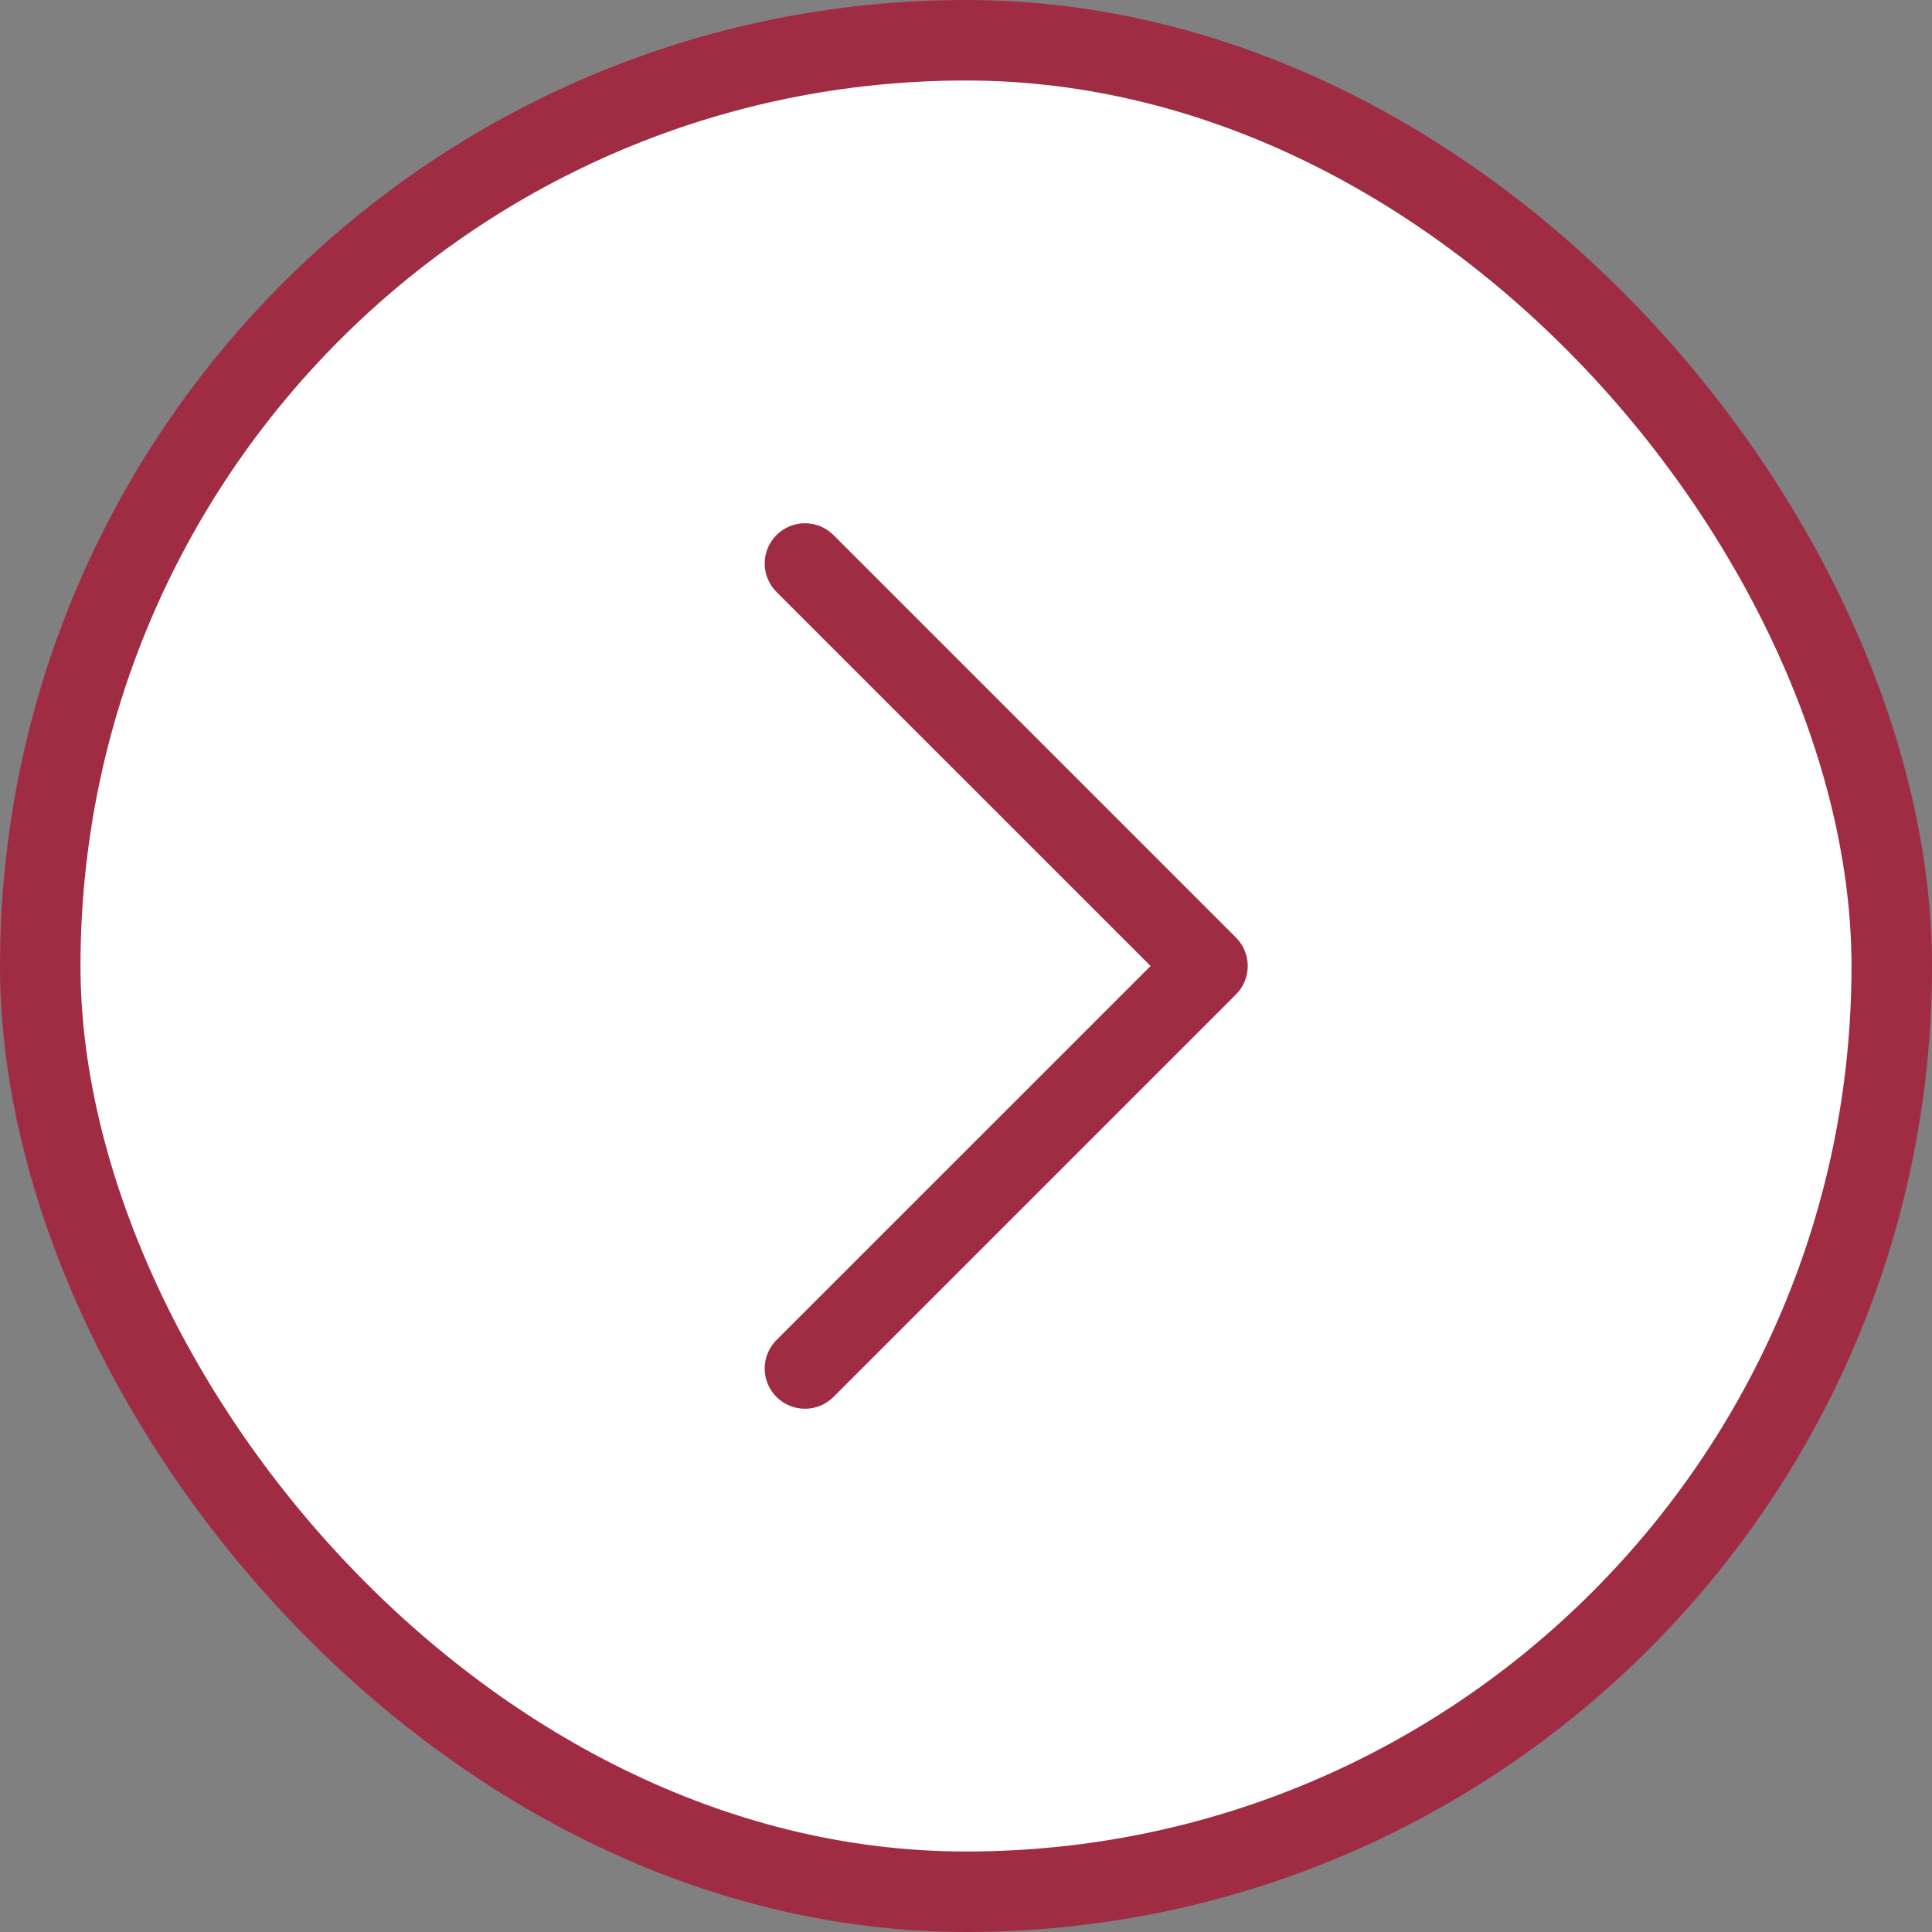
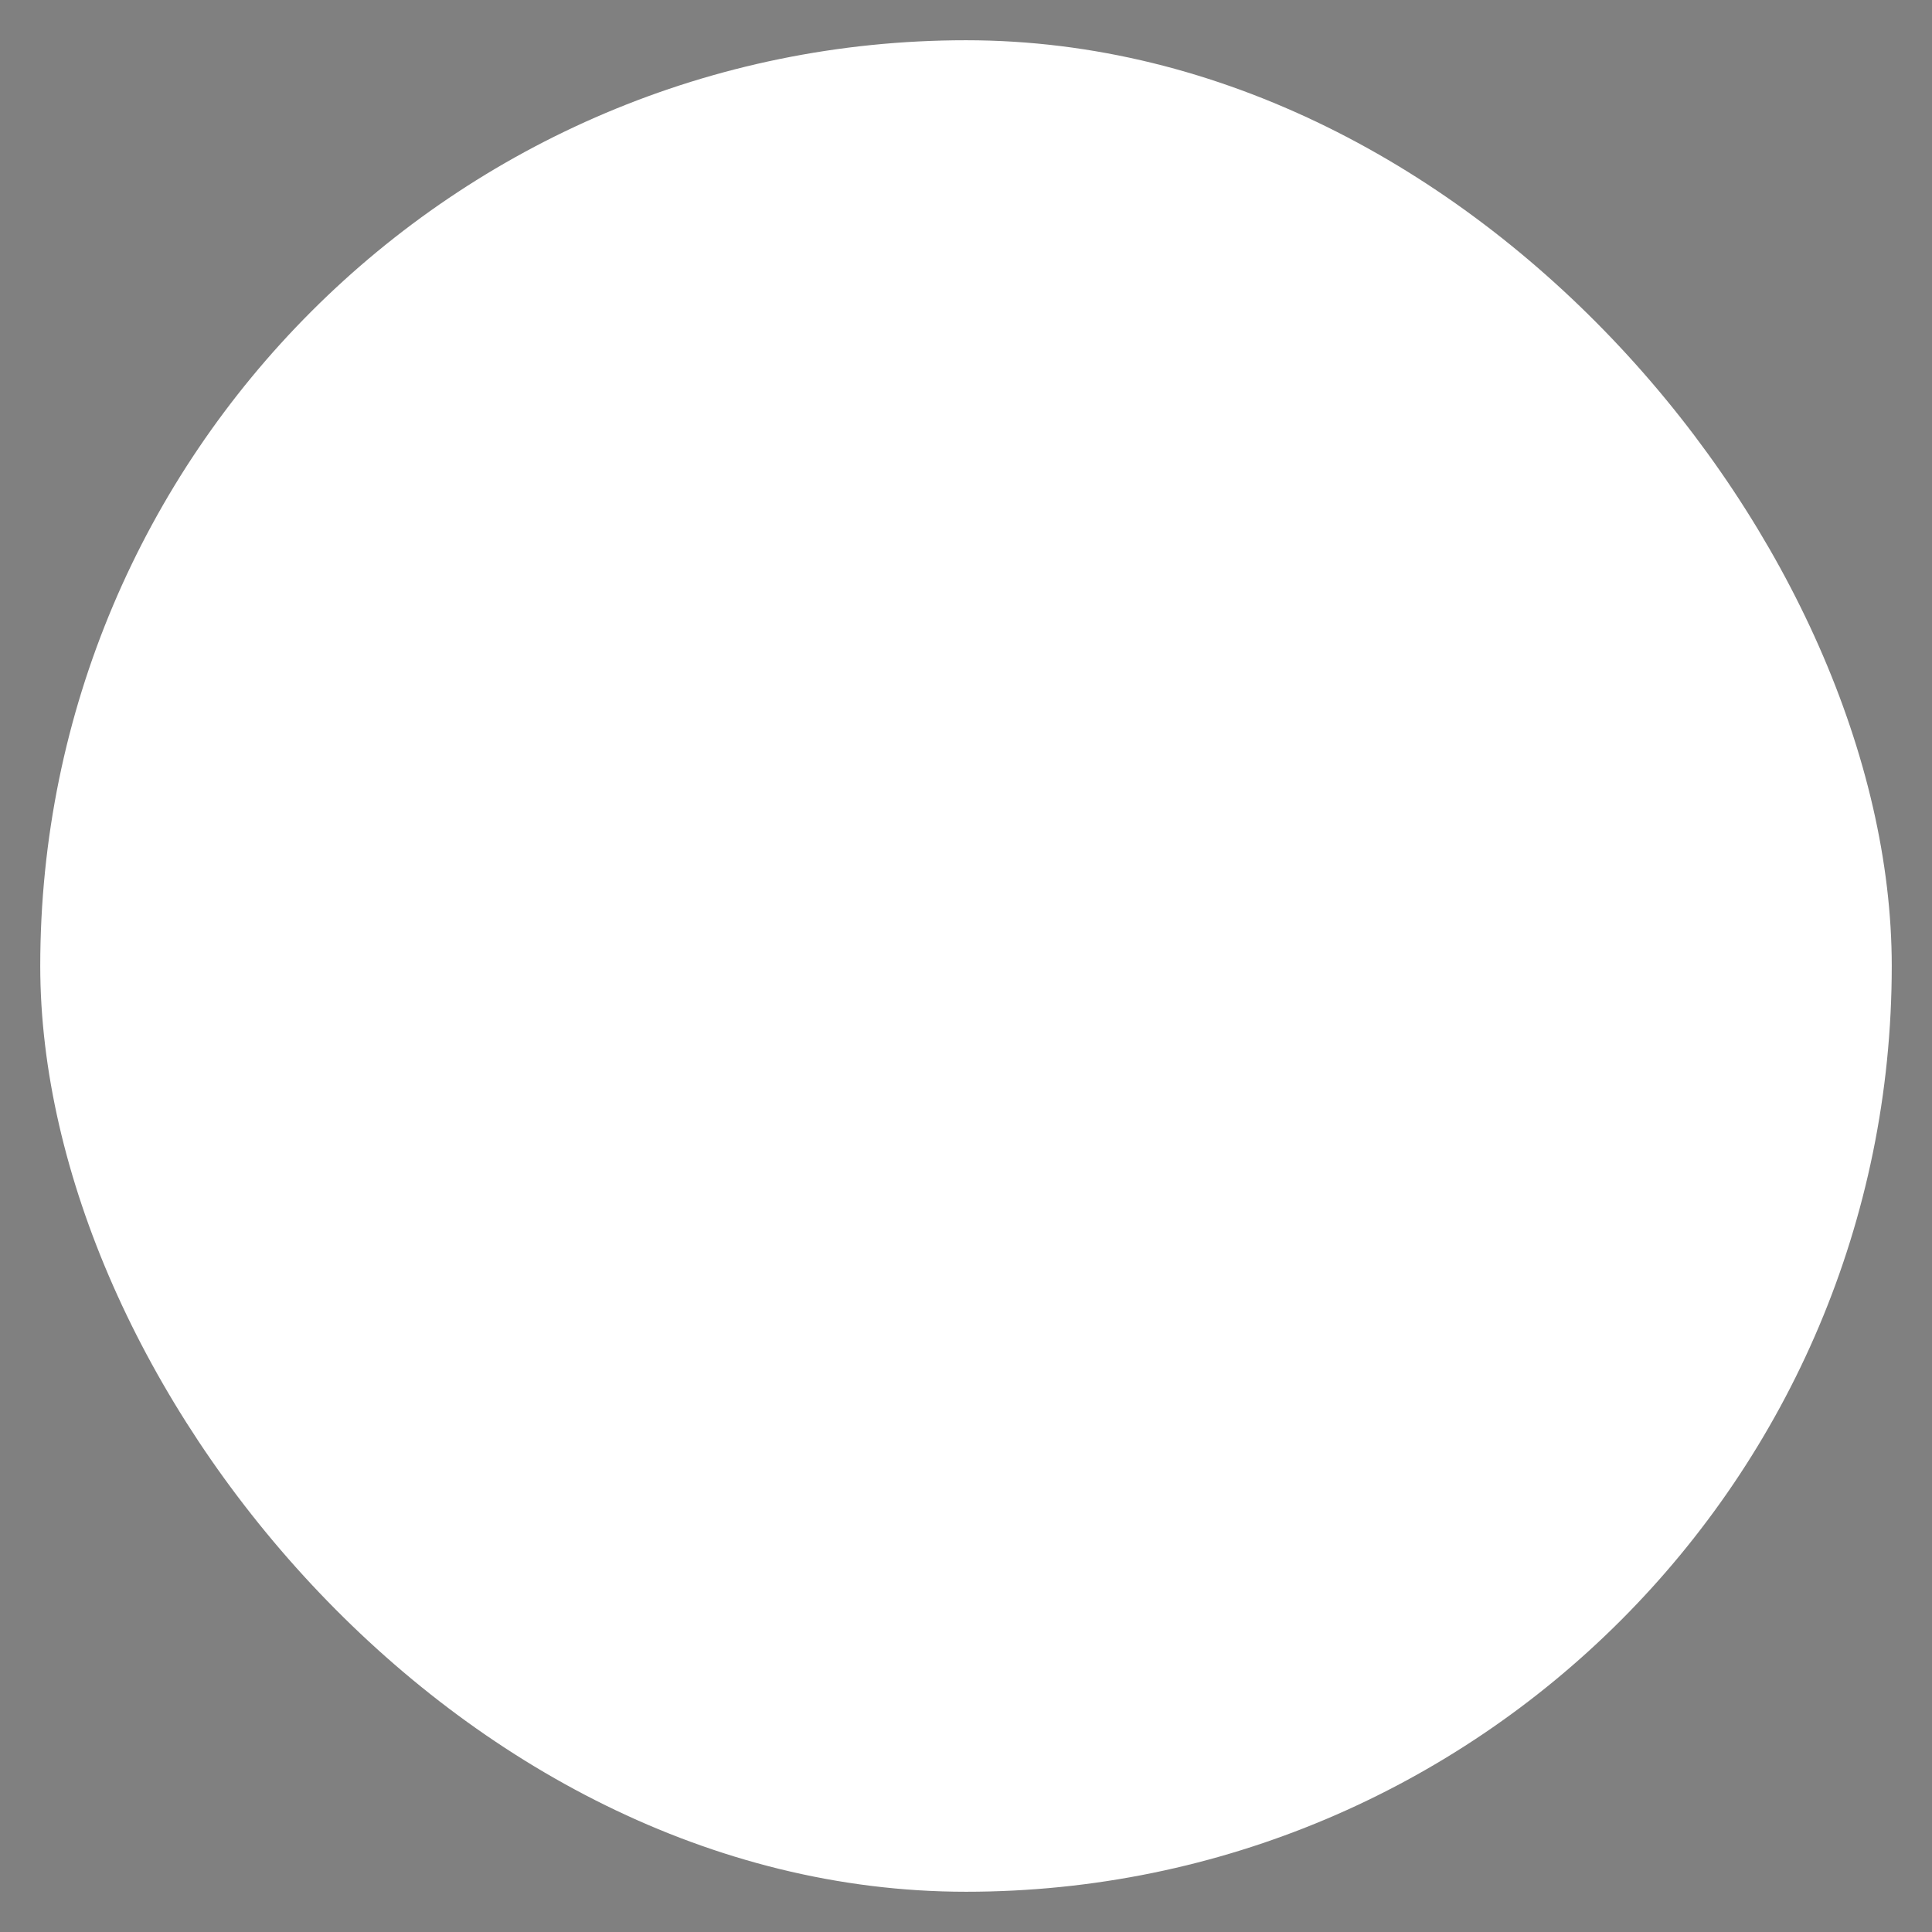
<svg xmlns="http://www.w3.org/2000/svg" width="24" height="24" viewBox="0 0 24 24" fill="none">
  <rect x="0" y="0" width="24" height="24" fill="#808080" stroke="none" />
  <rect x="23.5" y="23.5" width="23" height="23" rx="11.5" transform="rotate(180 23.5 23.5)" fill="white" />
-   <rect x="23.5" y="23.5" width="23" height="23" rx="11.5" transform="rotate(180 23.5 23.5)" stroke="#A02C44" />
-   <path d="M9.646 7.354C9.599 7.307 9.563 7.252 9.537 7.191C9.512 7.131 9.499 7.066 9.499 7C9.499 6.934 9.512 6.869 9.537 6.809C9.563 6.748 9.599 6.693 9.646 6.646C9.692 6.6 9.747 6.563 9.808 6.538C9.869 6.513 9.934 6.5 10 6.5C10.065 6.5 10.13 6.513 10.191 6.538C10.252 6.563 10.307 6.6 10.353 6.646L15.353 11.646C15.4 11.693 15.437 11.748 15.462 11.809C15.487 11.869 15.5 11.934 15.5 12C15.5 12.066 15.487 12.131 15.462 12.191C15.437 12.252 15.4 12.307 15.353 12.354L10.353 17.354C10.259 17.448 10.132 17.5 10 17.5C9.867 17.5 9.74 17.448 9.646 17.354C9.552 17.26 9.499 17.133 9.499 17C9.499 16.867 9.552 16.74 9.646 16.646L14.293 12L9.646 7.354Z" fill="#A02C44" />
</svg>